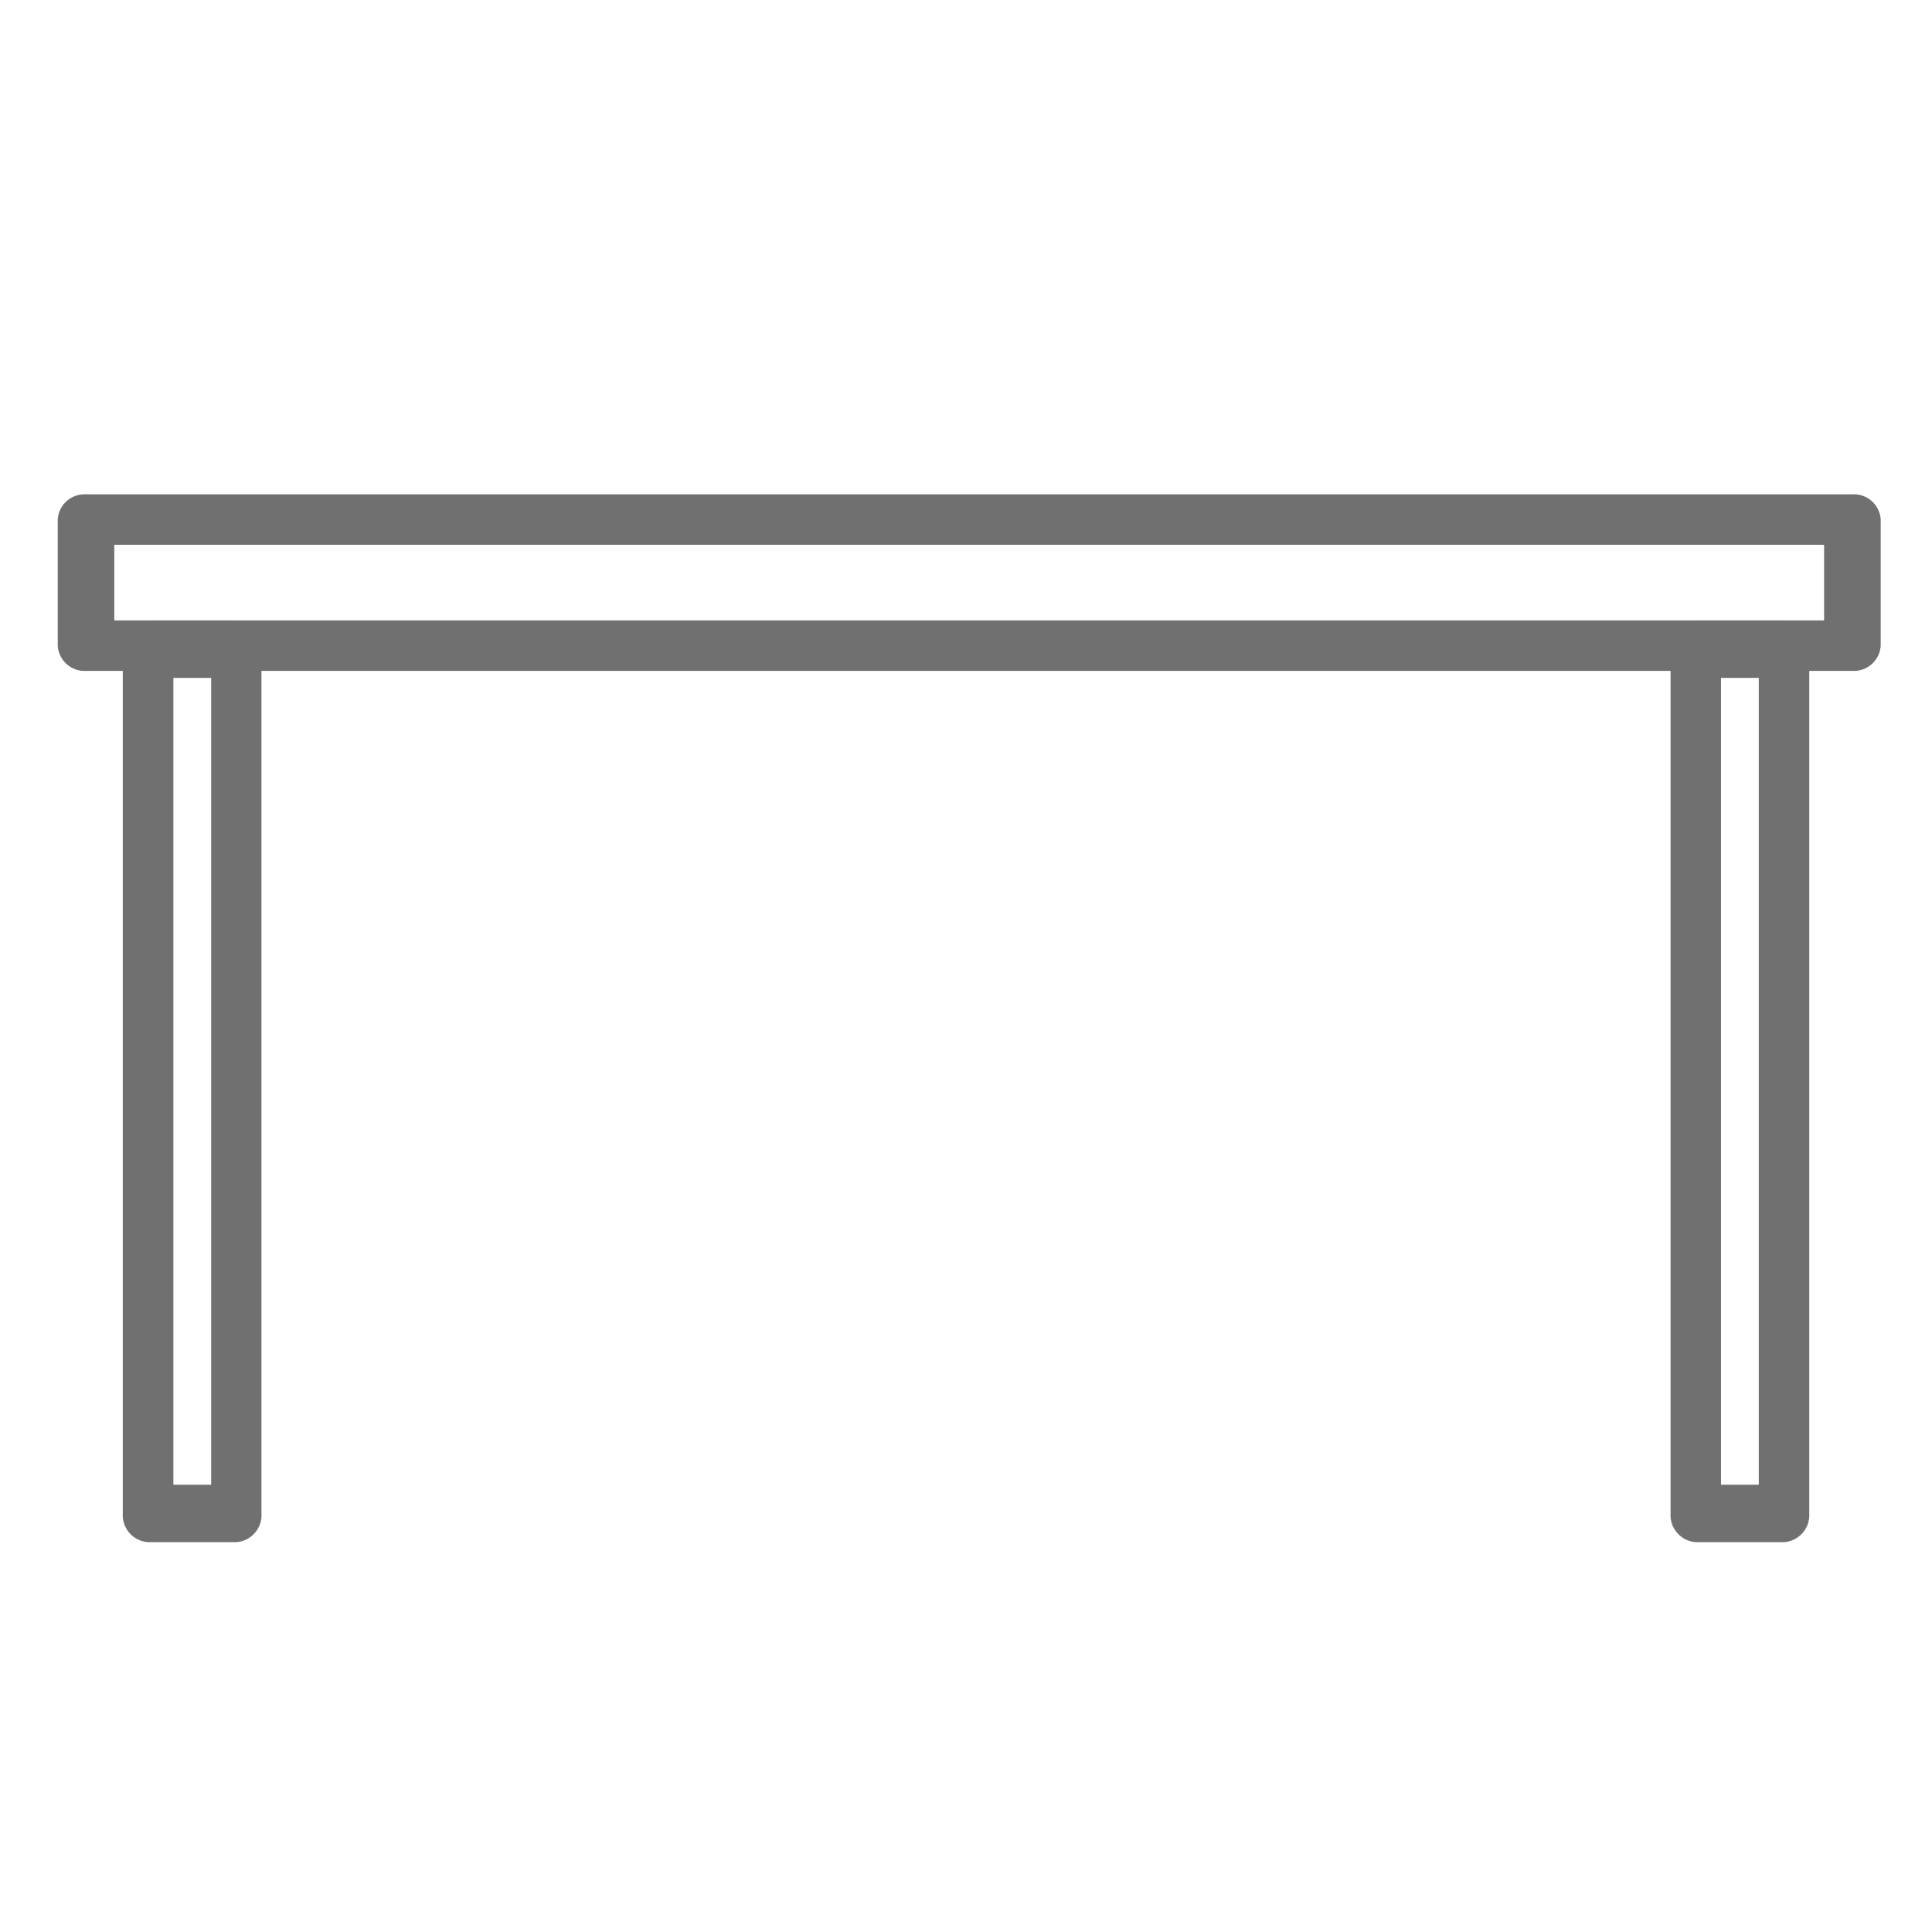
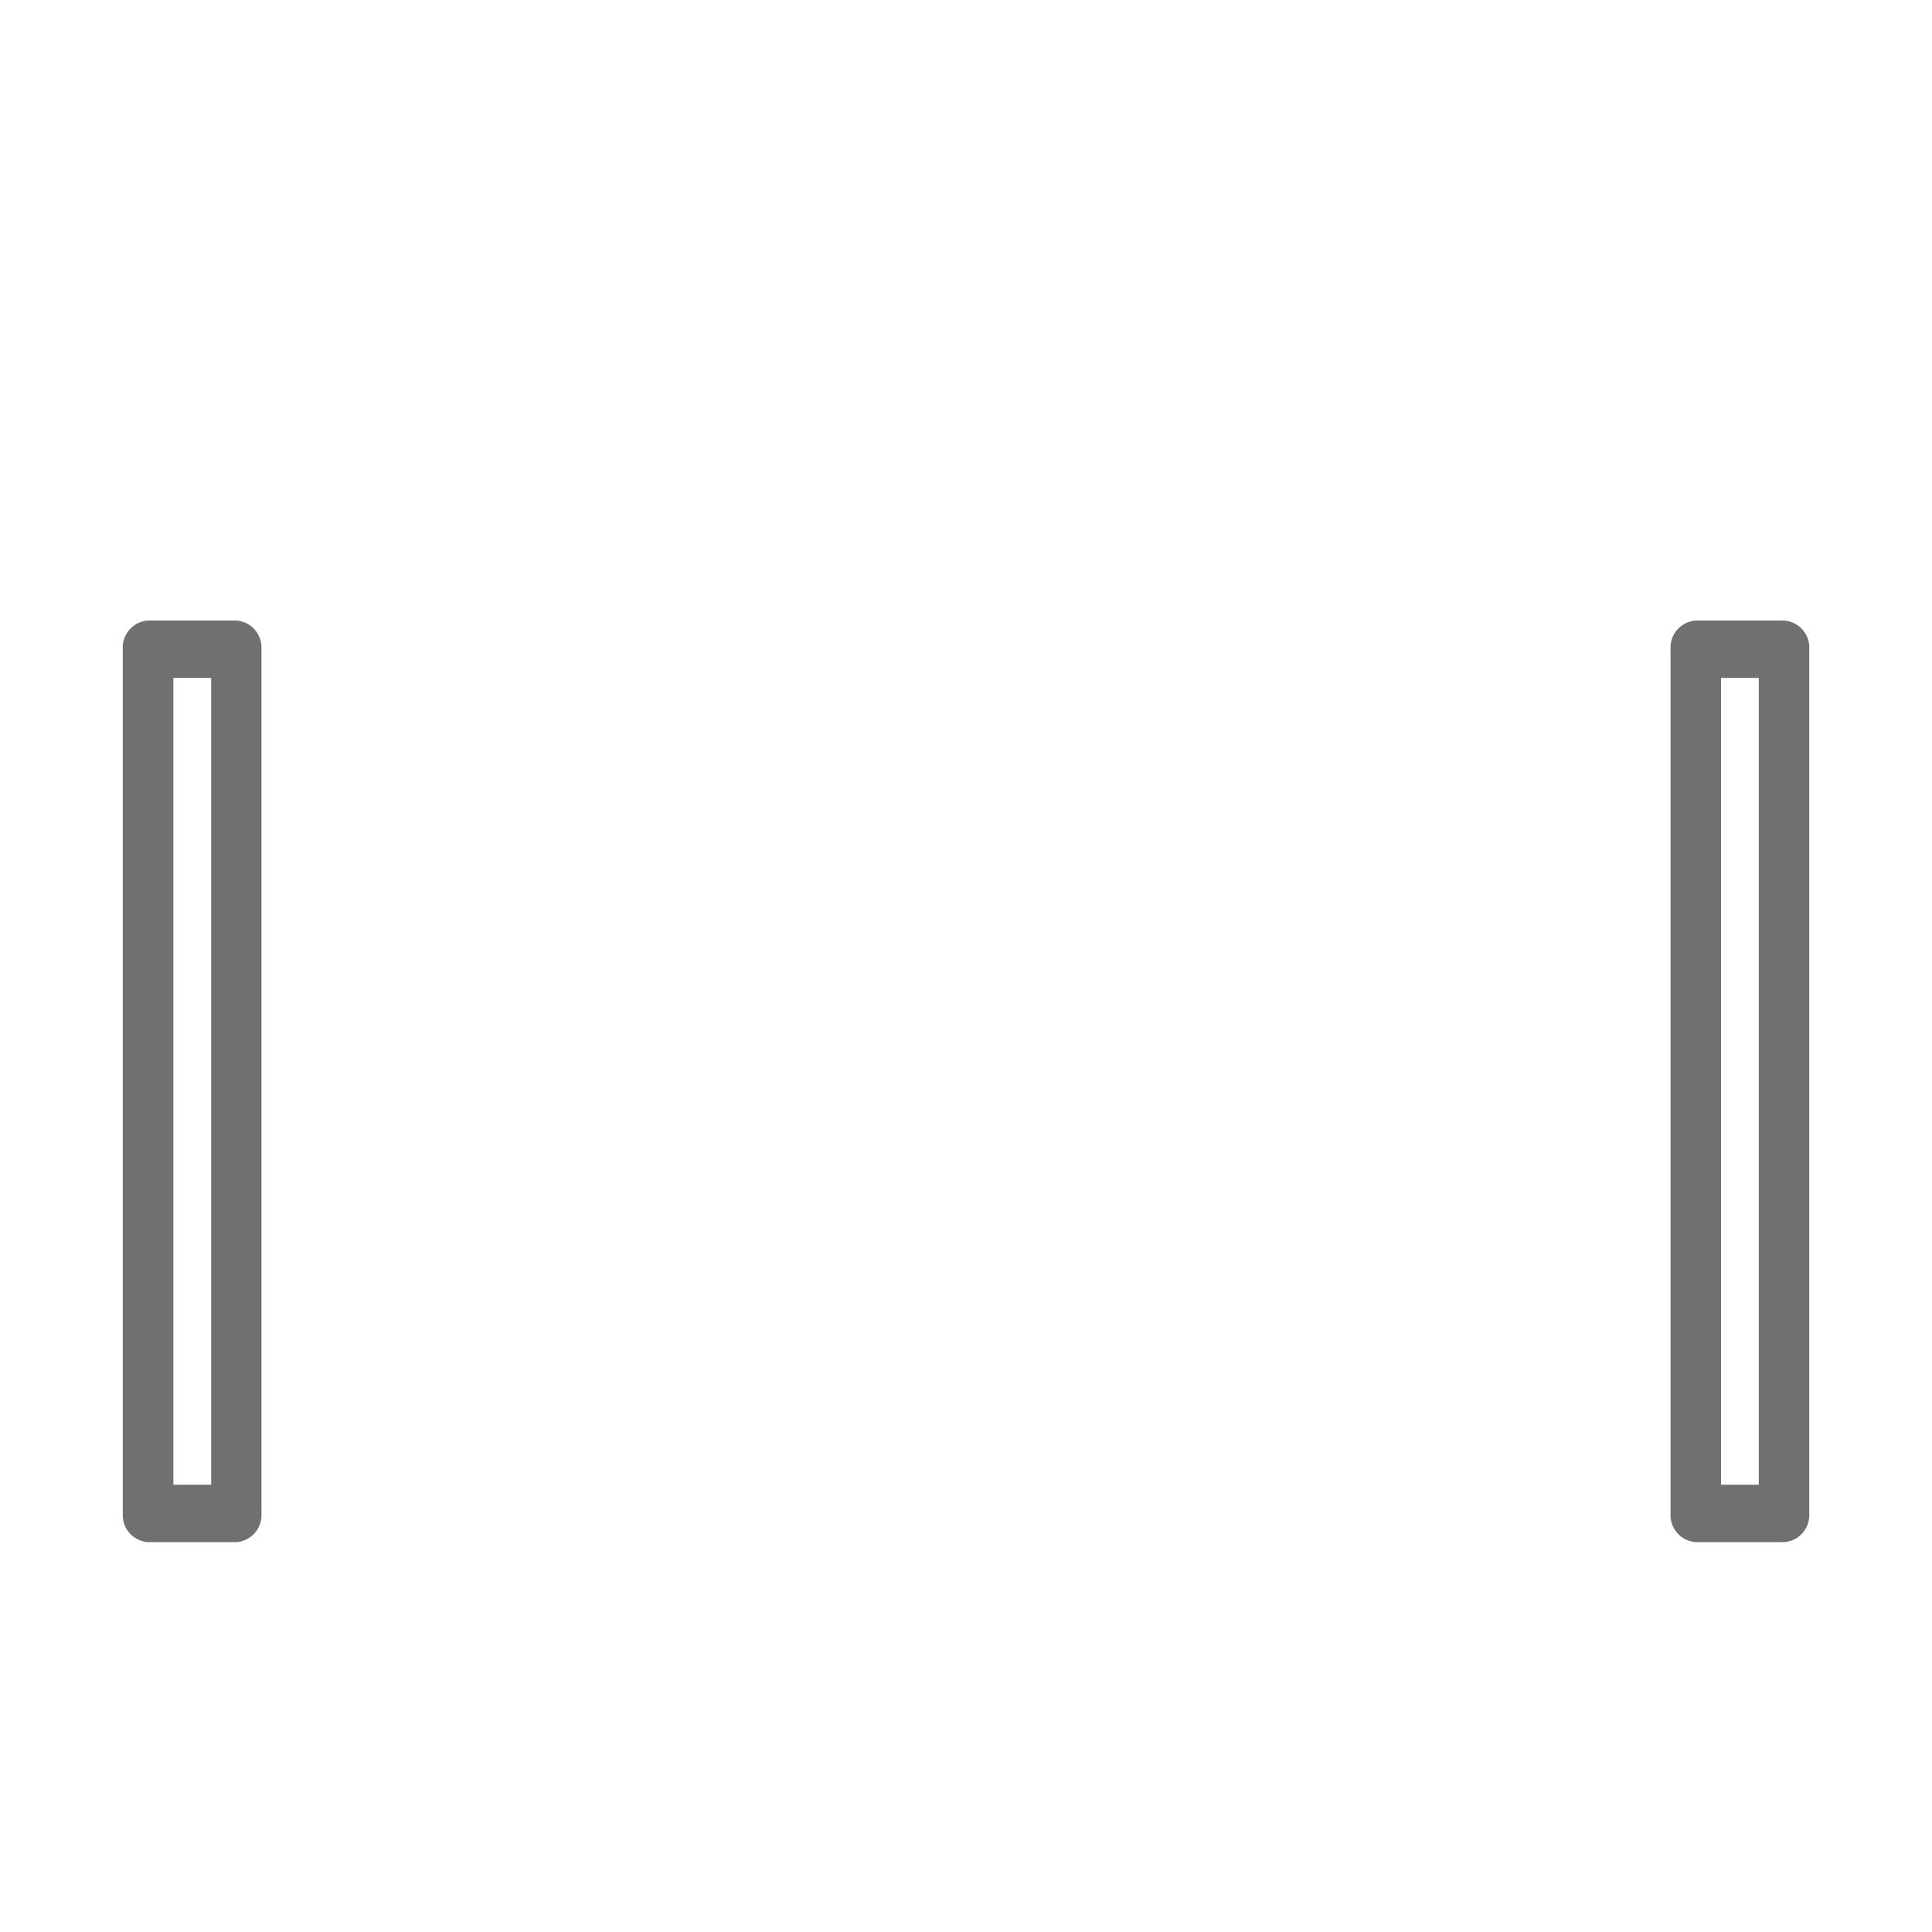
<svg xmlns="http://www.w3.org/2000/svg" id="Component_209_9" data-name="Component 209 – 9" width="60" height="60" viewBox="0 0 60 60">
-   <path id="Path_6700" data-name="Path 6700" d="M0,0H60V60H0Z" fill="none" />
  <g id="Group_1838" data-name="Group 1838" transform="translate(-62.66 -640.165)">
    <g id="Group_1838-2" data-name="Group 1838" transform="translate(64.453 655.519)">
-       <path id="Path_6705" data-name="Path 6705" d="M120.189,661H65.331a.835.835,0,0,1-.878-.783V656.3a.834.834,0,0,1,.878-.783h54.858a.834.834,0,0,1,.878.783v3.917A.835.835,0,0,1,120.189,661Zm-53.98-1.567h53.1v-2.35h-53.1Z" transform="translate(-64.453 -655.519)" fill="#707070" />
-     </g>
+       </g>
    <g id="Group_1839" data-name="Group 1839" transform="translate(115.386 669.772)">
-       <path id="Path_6706" data-name="Path 6706" d="M178.956,688" transform="translate(-178.956 -687.998)" fill="#707070" stroke="#000" stroke-linejoin="round" stroke-width="4" />
-     </g>
+       </g>
    <g id="Group_1840" data-name="Group 1840" transform="translate(66.477 659.436)">
      <path id="Path_6707" data-name="Path 6707" d="M73.146,694.141H70.4a.843.843,0,0,1-.783-.892V666.411a.843.843,0,0,1,.783-.892h2.741a.843.843,0,0,1,.783.892v26.837A.843.843,0,0,1,73.146,694.141Zm-1.958-1.785h1.174V667.3H71.188Z" transform="translate(-69.621 -665.519)" fill="#707070" />
    </g>
    <g id="Group_1841" data-name="Group 1841" transform="translate(114.54 659.436)">
      <path id="Path_6708" data-name="Path 6708" d="M180.321,694.141h-2.741a.843.843,0,0,1-.783-.892V666.411a.843.843,0,0,1,.783-.892h2.741a.843.843,0,0,1,.783.892v26.837A.843.843,0,0,1,180.321,694.141Zm-1.958-1.785h1.174V667.3h-1.174Z" transform="translate(-176.796 -665.519)" fill="#707070" />
    </g>
  </g>
</svg>